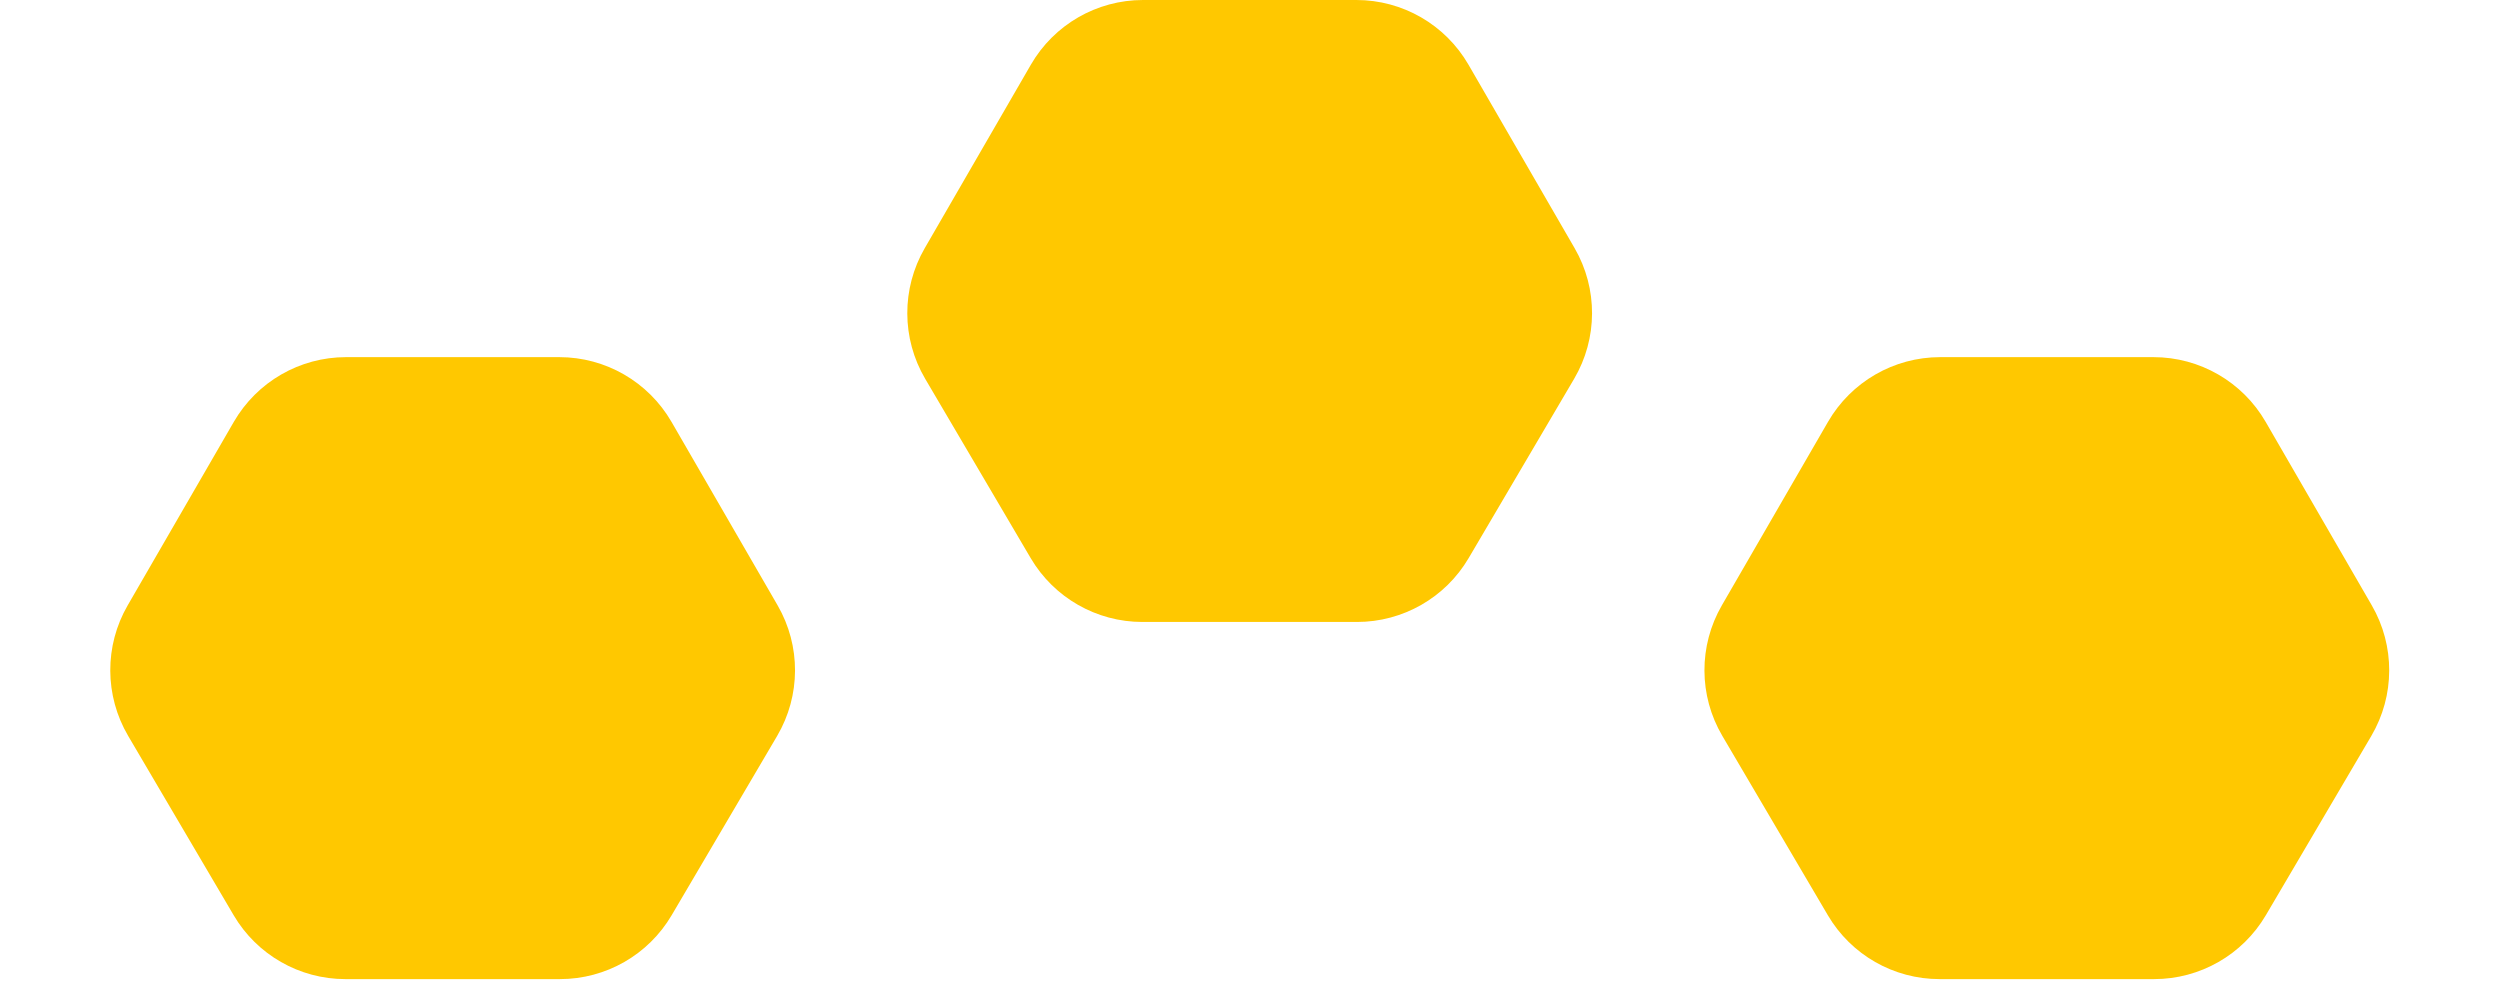
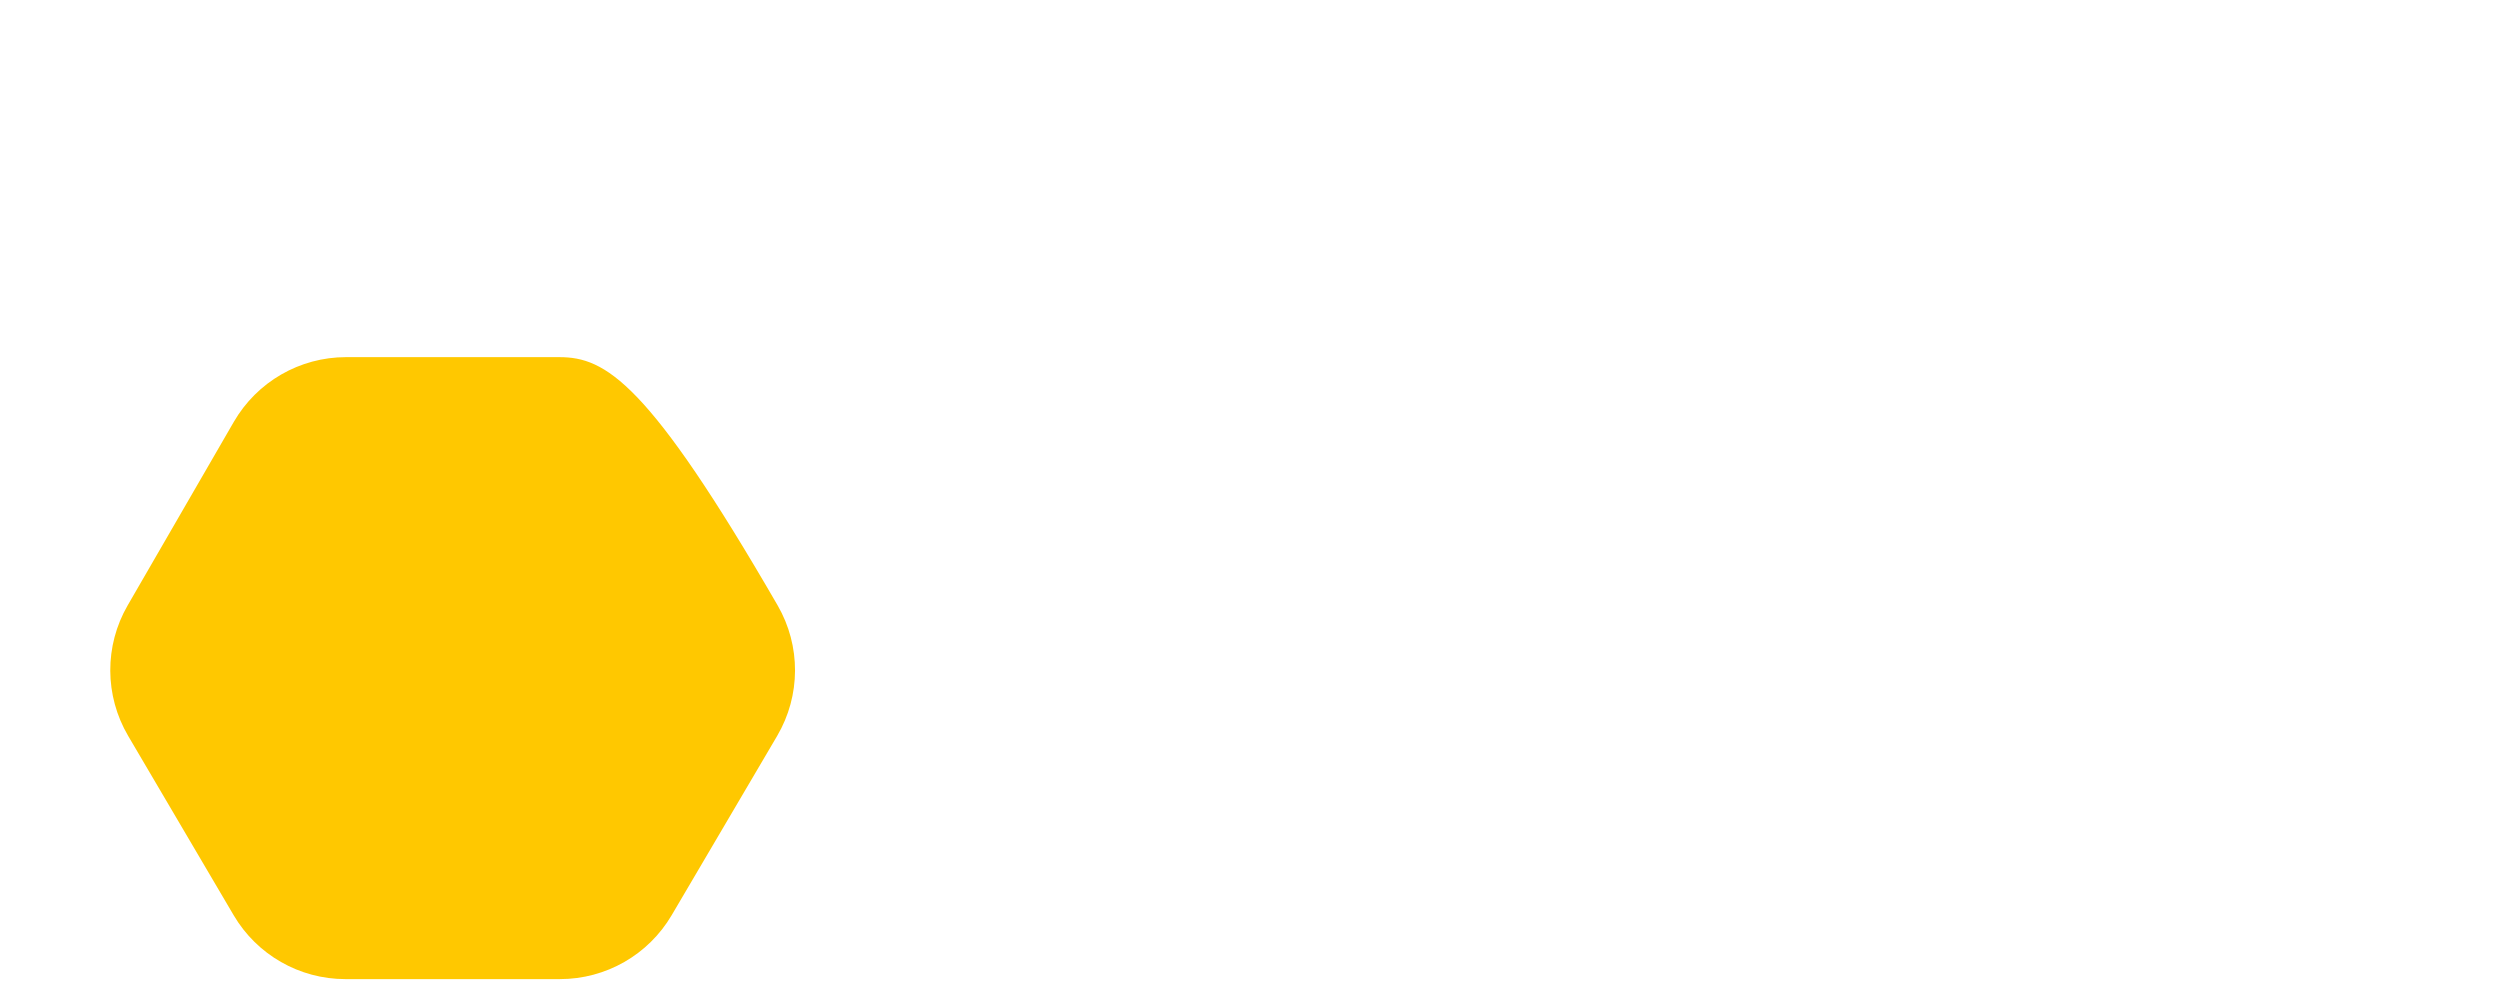
<svg xmlns="http://www.w3.org/2000/svg" width="70" height="28" viewBox="0 0 70 28" fill="none">
-   <path d="M6.547 11.812L3.575 16.95C2.92 18.082 2.926 19.479 3.589 20.606L6.543 25.627C7.195 26.735 8.384 27.415 9.67 27.415H15.679C16.965 27.415 18.154 26.735 18.806 25.627L21.76 20.606C22.423 19.479 22.428 18.082 21.773 16.95L18.802 11.812C18.153 10.691 16.956 10 15.661 10H9.688C8.393 10 7.196 10.691 6.547 11.812Z" fill="#FFC800" />
-   <path d="M28.864 1.812L25.892 6.95C25.237 8.082 25.242 9.479 25.905 10.606L28.859 15.627C29.511 16.735 30.701 17.415 31.986 17.415H37.995C39.281 17.415 40.471 16.735 41.122 15.627L44.076 10.606C44.739 9.479 44.745 8.082 44.09 6.95L41.118 1.812C40.469 0.69 39.273 0 37.977 0H32.004C30.709 0 29.512 0.69 28.864 1.812Z" fill="#FFC800" />
-   <path d="M51.184 11.812L48.212 16.95C47.557 18.082 47.562 19.479 48.226 20.606L51.18 25.627C51.831 26.735 53.021 27.415 54.307 27.415H60.316C61.601 27.415 62.791 26.735 63.443 25.627L66.397 20.606C67.06 19.479 67.065 18.082 66.41 16.95L63.438 11.812C62.79 10.691 61.593 10 60.298 10H54.325C53.029 10 51.832 10.691 51.184 11.812Z" fill="#FFC800" />
+   <path d="M6.547 11.812L3.575 16.95C2.92 18.082 2.926 19.479 3.589 20.606L6.543 25.627C7.195 26.735 8.384 27.415 9.67 27.415H15.679C16.965 27.415 18.154 26.735 18.806 25.627L21.76 20.606C22.423 19.479 22.428 18.082 21.773 16.95C18.153 10.691 16.956 10 15.661 10H9.688C8.393 10 7.196 10.691 6.547 11.812Z" fill="#FFC800" />
</svg>